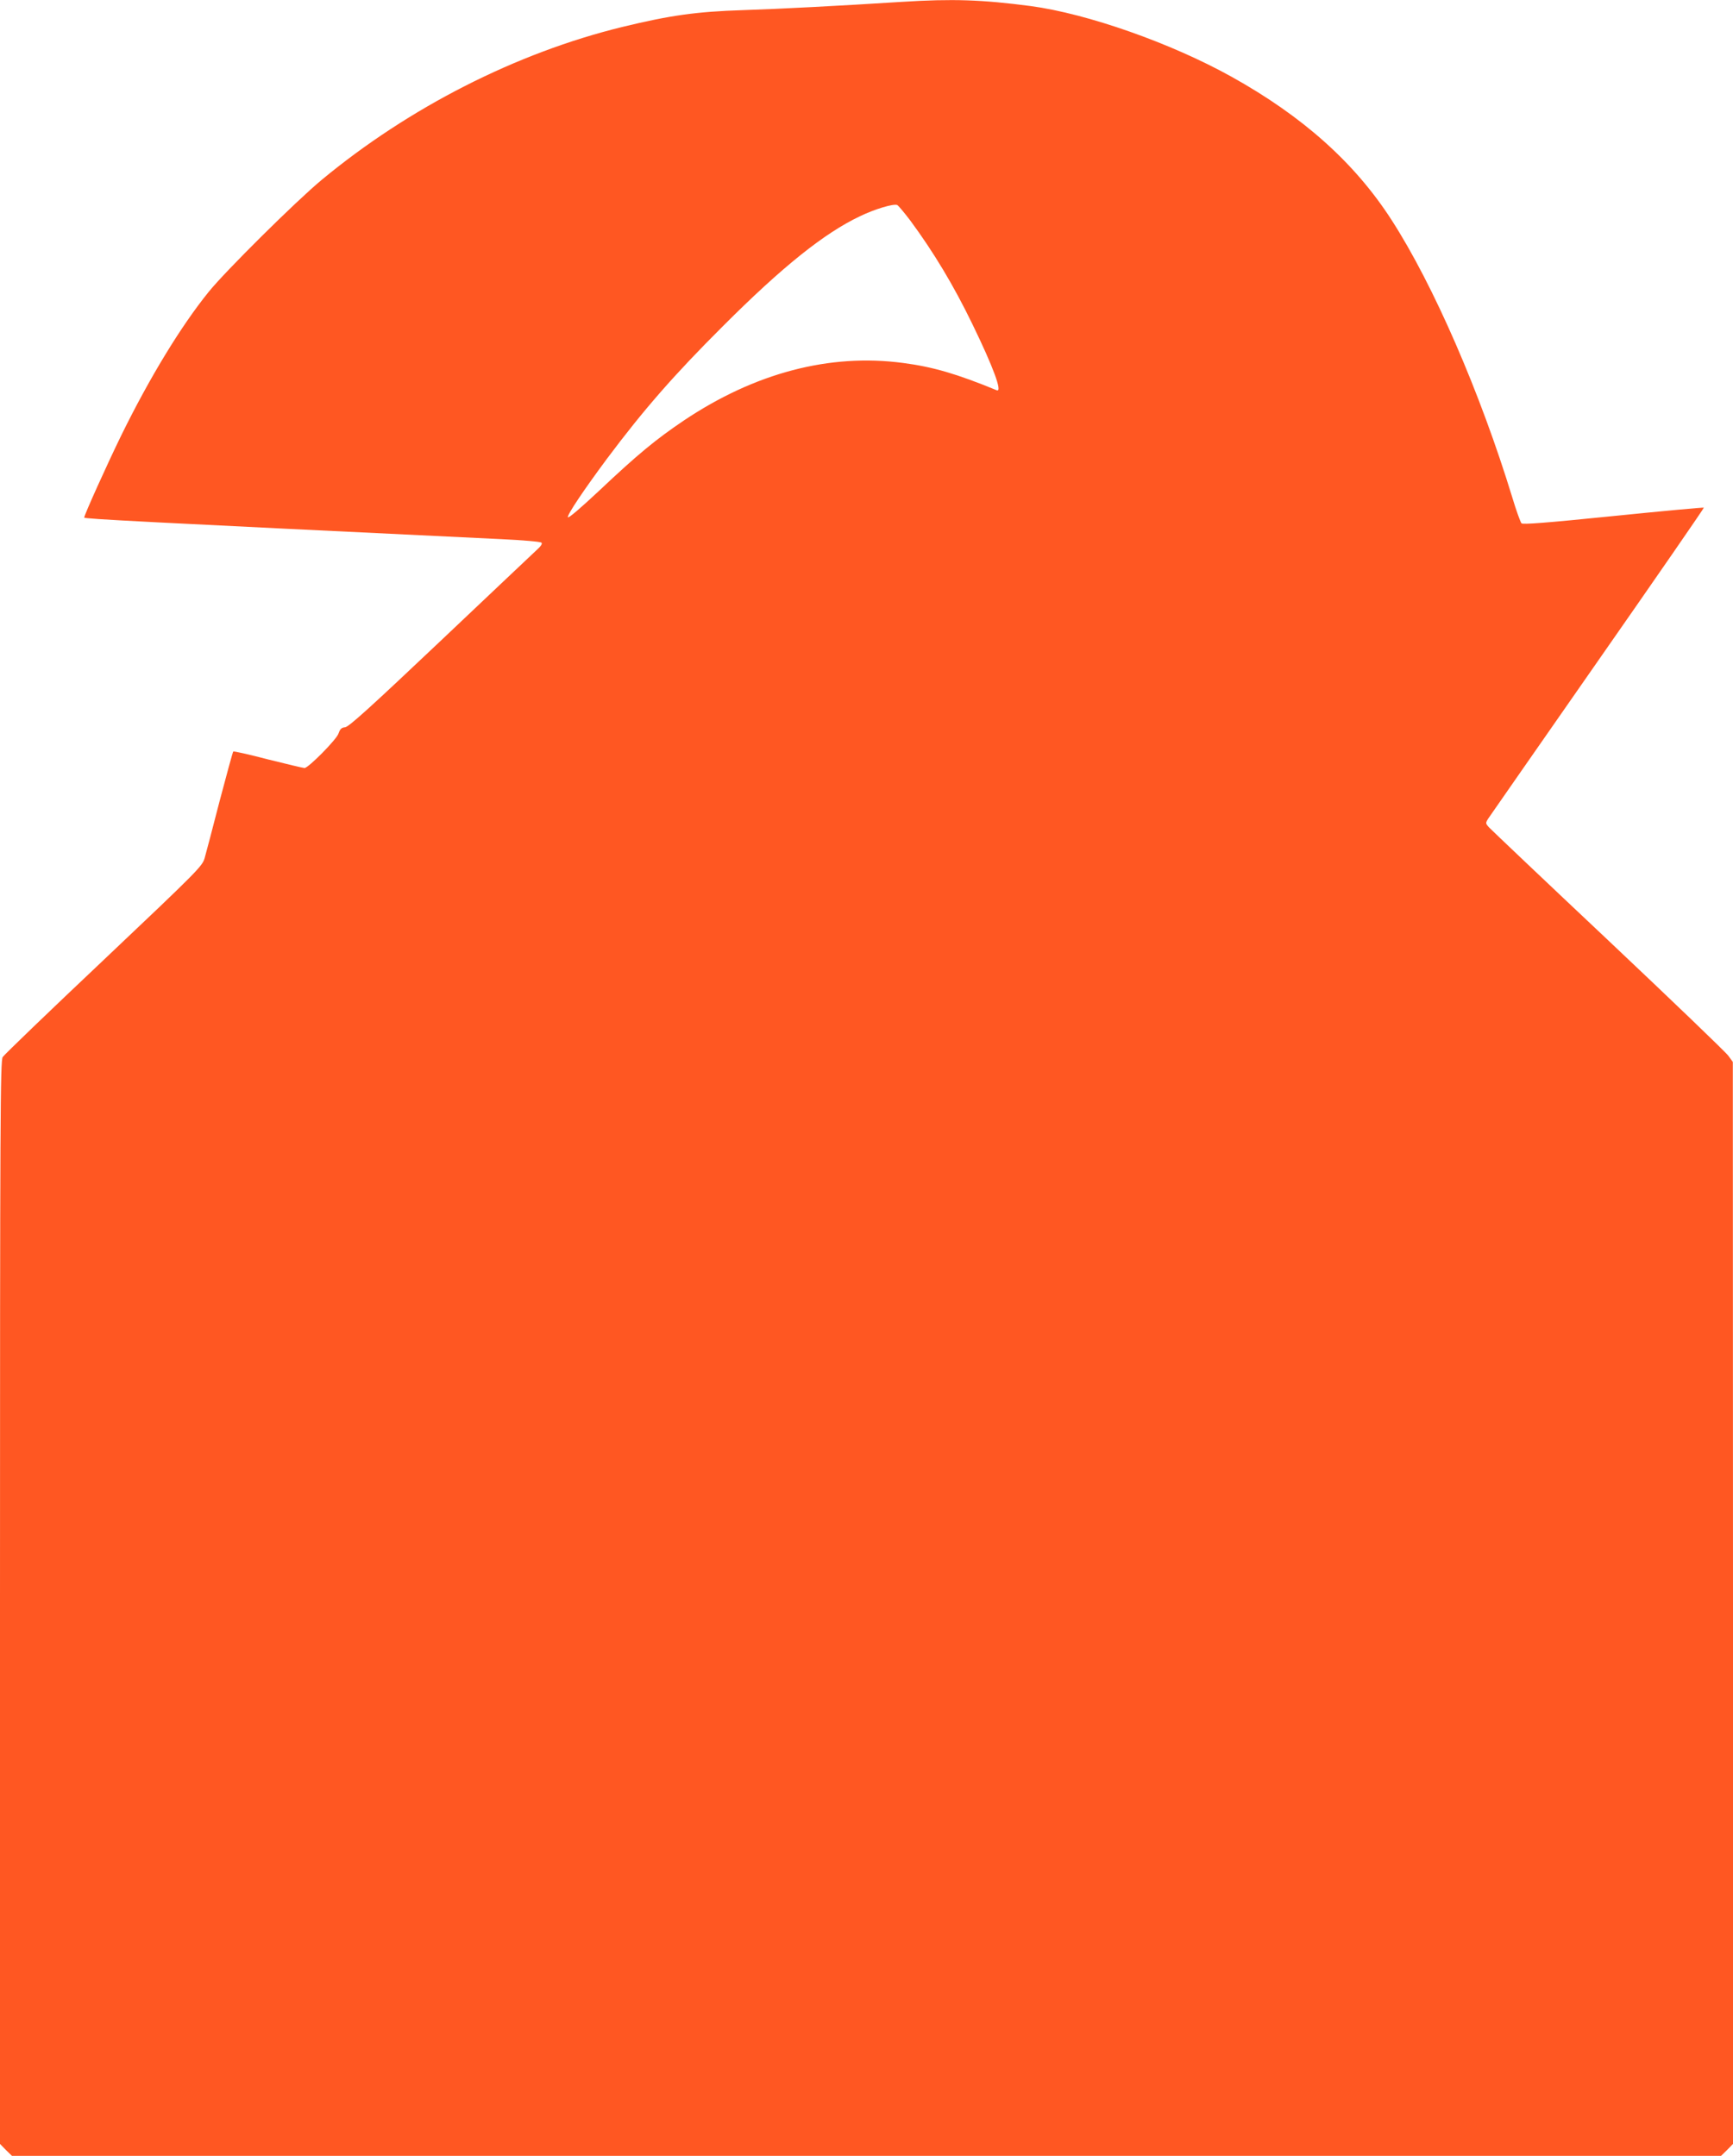
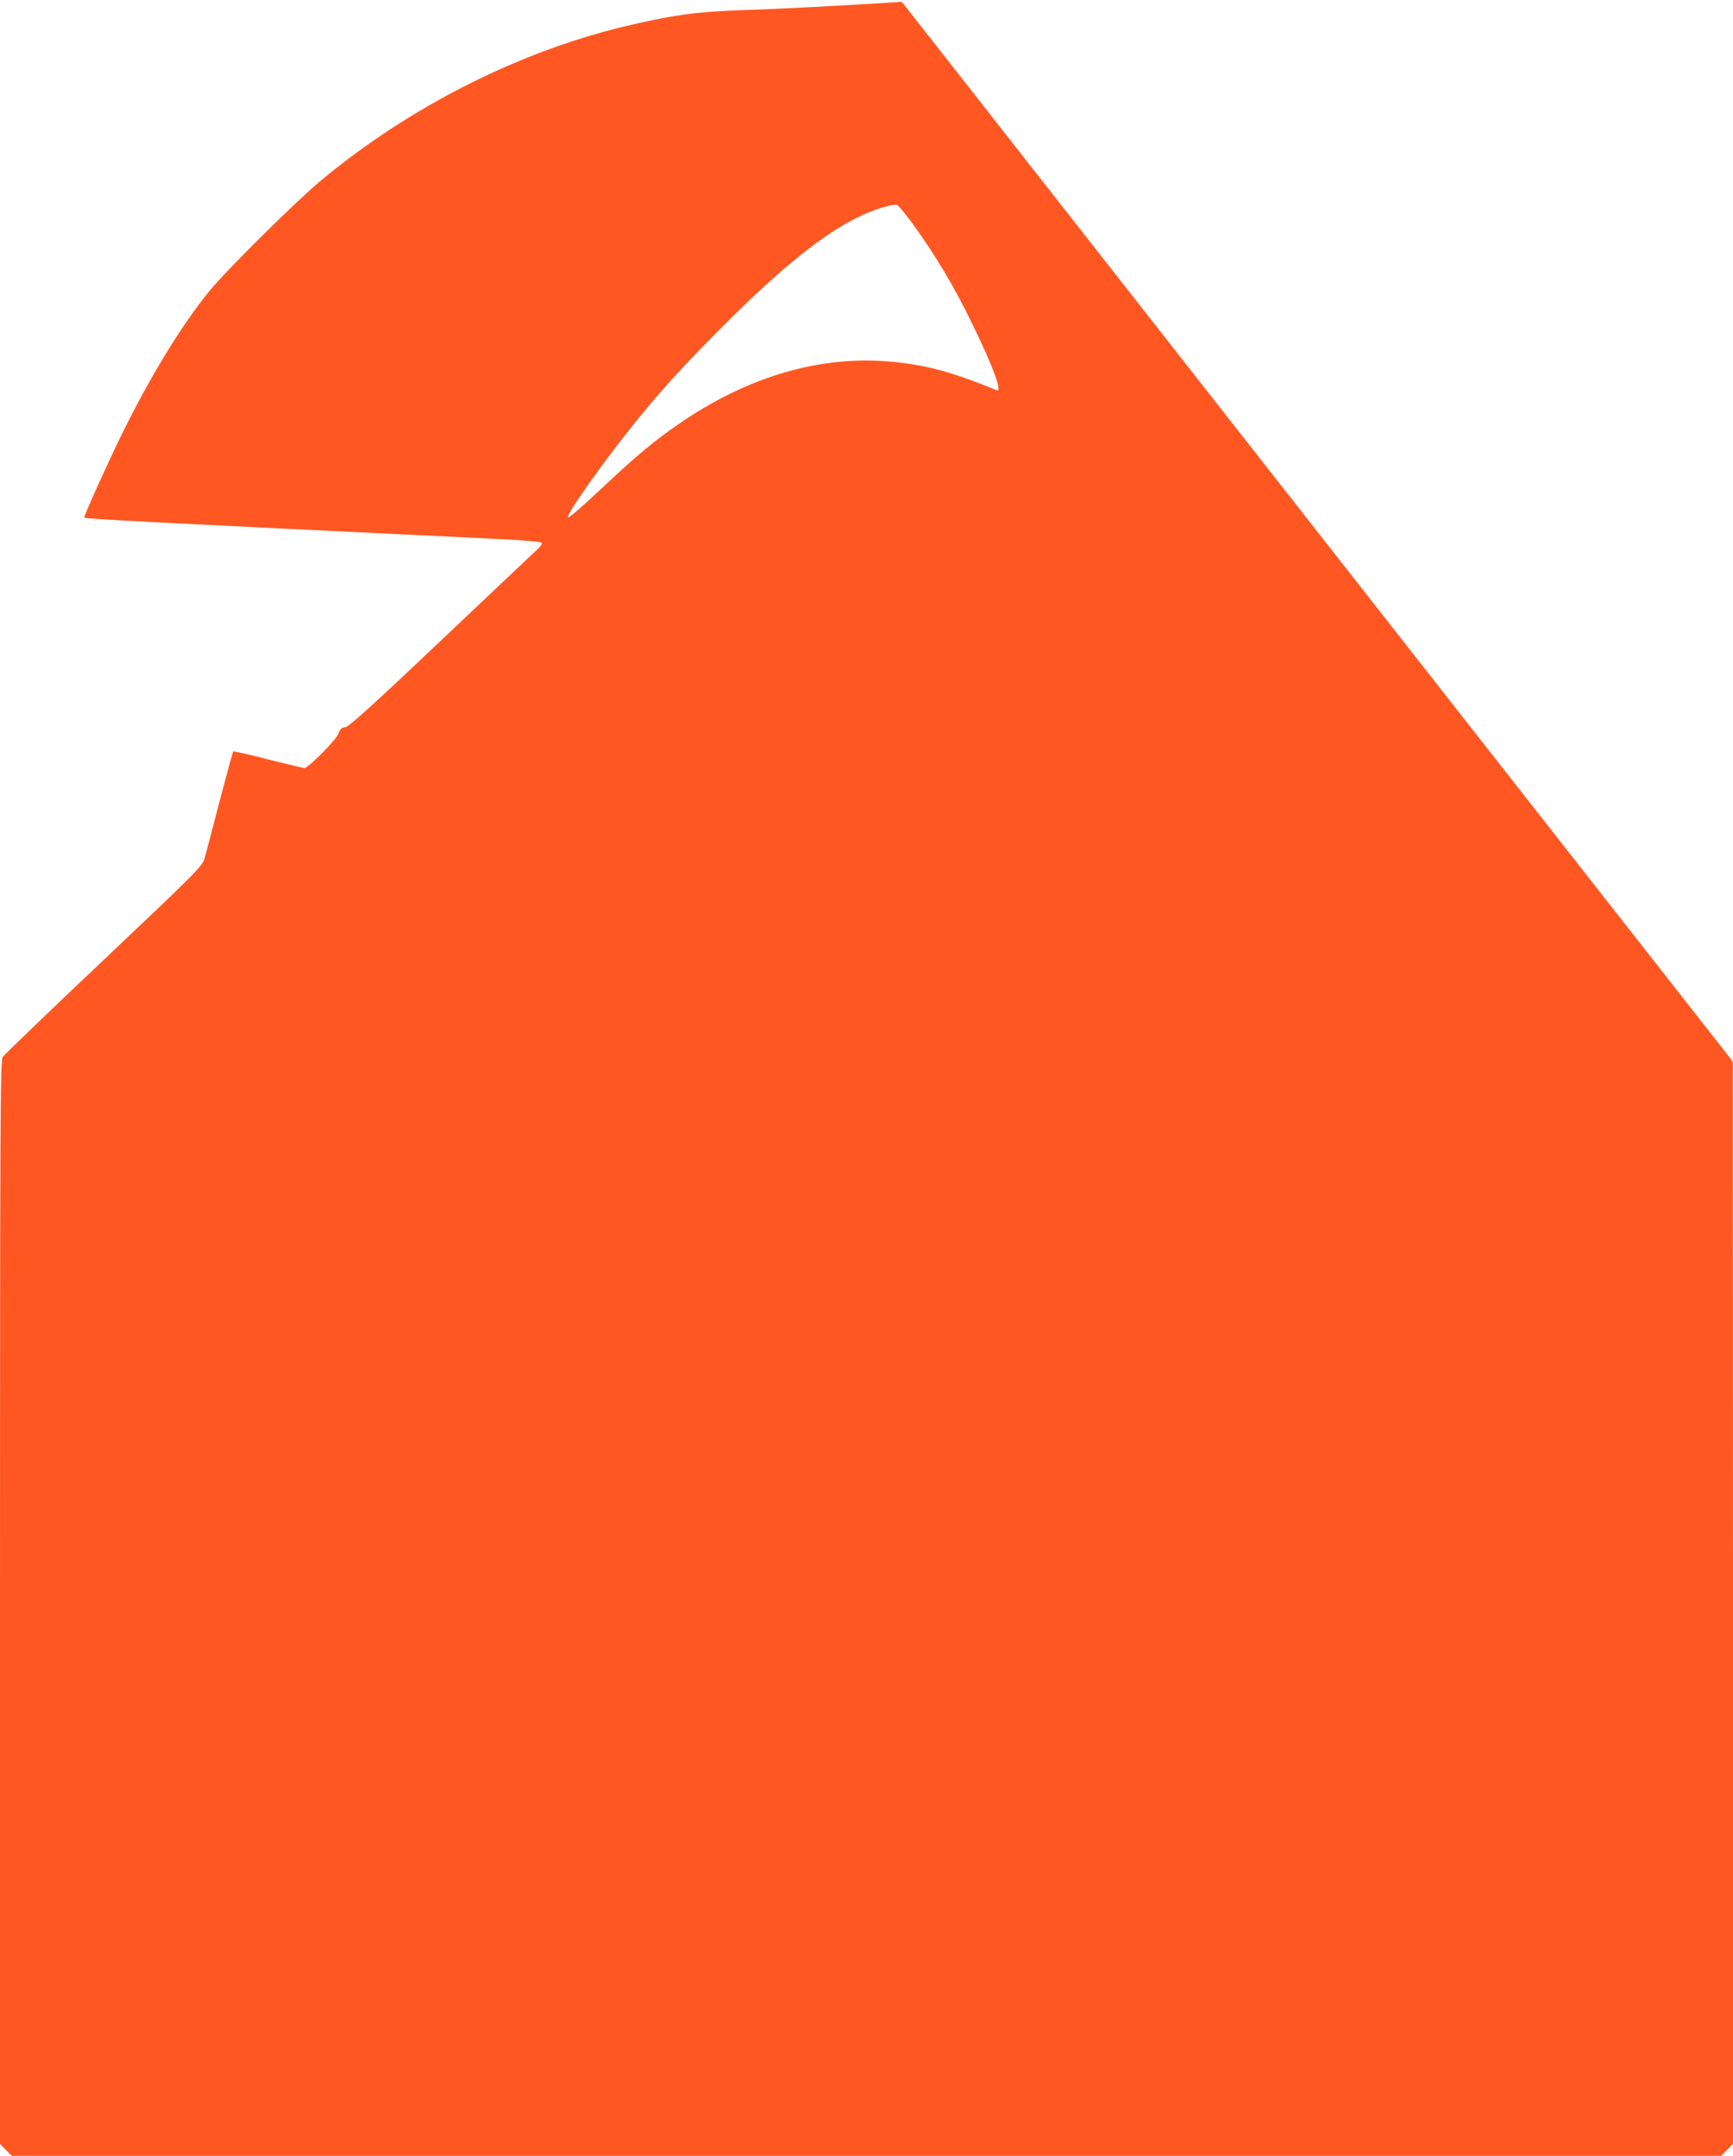
<svg xmlns="http://www.w3.org/2000/svg" version="1.0" width="1029pt" height="1280pt" viewBox="0 0 1029 1280" preserveAspectRatio="xMidYMid meet">
  <g transform="translate(0,1280) scale(0.1,-0.1)" fill="#ff5722" stroke="none">
-     <path d="M5355 12789 c-375 -24 -726 -42 -940 -49 -282 -9 -435 -31 -720 -100 -630 -154 -1266 -478 -1785 -908 -152 -126 -571 -541 -671 -665 -165 -204 -350 -508 -519 -852 -84 -172 -220 -473 -220 -488 0 -8 335 -25 2475 -128 127 -6 235 -15 240 -21 7 -6 -4 -22 -31 -46 -22 -21 -280 -264 -573 -542 -410 -388 -540 -506 -562 -508 -22 -2 -30 -11 -39 -37 -11 -35 -179 -205 -202 -205 -7 0 -104 23 -216 51 -111 29 -204 50 -207 47 -3 -3 -39 -135 -81 -294 -41 -159 -81 -312 -89 -339 -14 -48 -38 -73 -599 -604 -322 -304 -592 -564 -600 -577 -14 -21 -16 -347 -16 -3238 l0 -3215 35 -36 36 -35 5074 0 5074 0 36 35 35 36 0 3212 -1 3212 -27 37 c-15 21 -335 328 -712 684 -377 355 -695 657 -708 671 -22 24 -22 26 -6 52 10 14 302 435 651 935 349 500 632 910 630 912 -2 2 -244 -20 -538 -50 -405 -41 -537 -51 -545 -43 -6 7 -31 75 -54 152 -190 622 -468 1263 -718 1650 -218 338 -525 613 -949 849 -359 200 -857 375 -1193 420 -290 38 -463 44 -765 25z m49 -1297 c141 -191 259 -388 370 -617 125 -257 180 -407 144 -392 -236 97 -379 139 -556 162 -435 58 -880 -59 -1302 -342 -166 -112 -273 -200 -504 -418 -107 -100 -181 -164 -184 -156 -5 14 93 160 231 346 220 294 400 500 691 790 353 353 601 551 812 651 89 43 197 75 221 67 7 -3 41 -44 77 -91z" />
+     <path d="M5355 12789 c-375 -24 -726 -42 -940 -49 -282 -9 -435 -31 -720 -100 -630 -154 -1266 -478 -1785 -908 -152 -126 -571 -541 -671 -665 -165 -204 -350 -508 -519 -852 -84 -172 -220 -473 -220 -488 0 -8 335 -25 2475 -128 127 -6 235 -15 240 -21 7 -6 -4 -22 -31 -46 -22 -21 -280 -264 -573 -542 -410 -388 -540 -506 -562 -508 -22 -2 -30 -11 -39 -37 -11 -35 -179 -205 -202 -205 -7 0 -104 23 -216 51 -111 29 -204 50 -207 47 -3 -3 -39 -135 -81 -294 -41 -159 -81 -312 -89 -339 -14 -48 -38 -73 -599 -604 -322 -304 -592 -564 -600 -577 -14 -21 -16 -347 -16 -3238 l0 -3215 35 -36 36 -35 5074 0 5074 0 36 35 35 36 0 3212 -1 3212 -27 37 z m49 -1297 c141 -191 259 -388 370 -617 125 -257 180 -407 144 -392 -236 97 -379 139 -556 162 -435 58 -880 -59 -1302 -342 -166 -112 -273 -200 -504 -418 -107 -100 -181 -164 -184 -156 -5 14 93 160 231 346 220 294 400 500 691 790 353 353 601 551 812 651 89 43 197 75 221 67 7 -3 41 -44 77 -91z" />
  </g>
</svg>